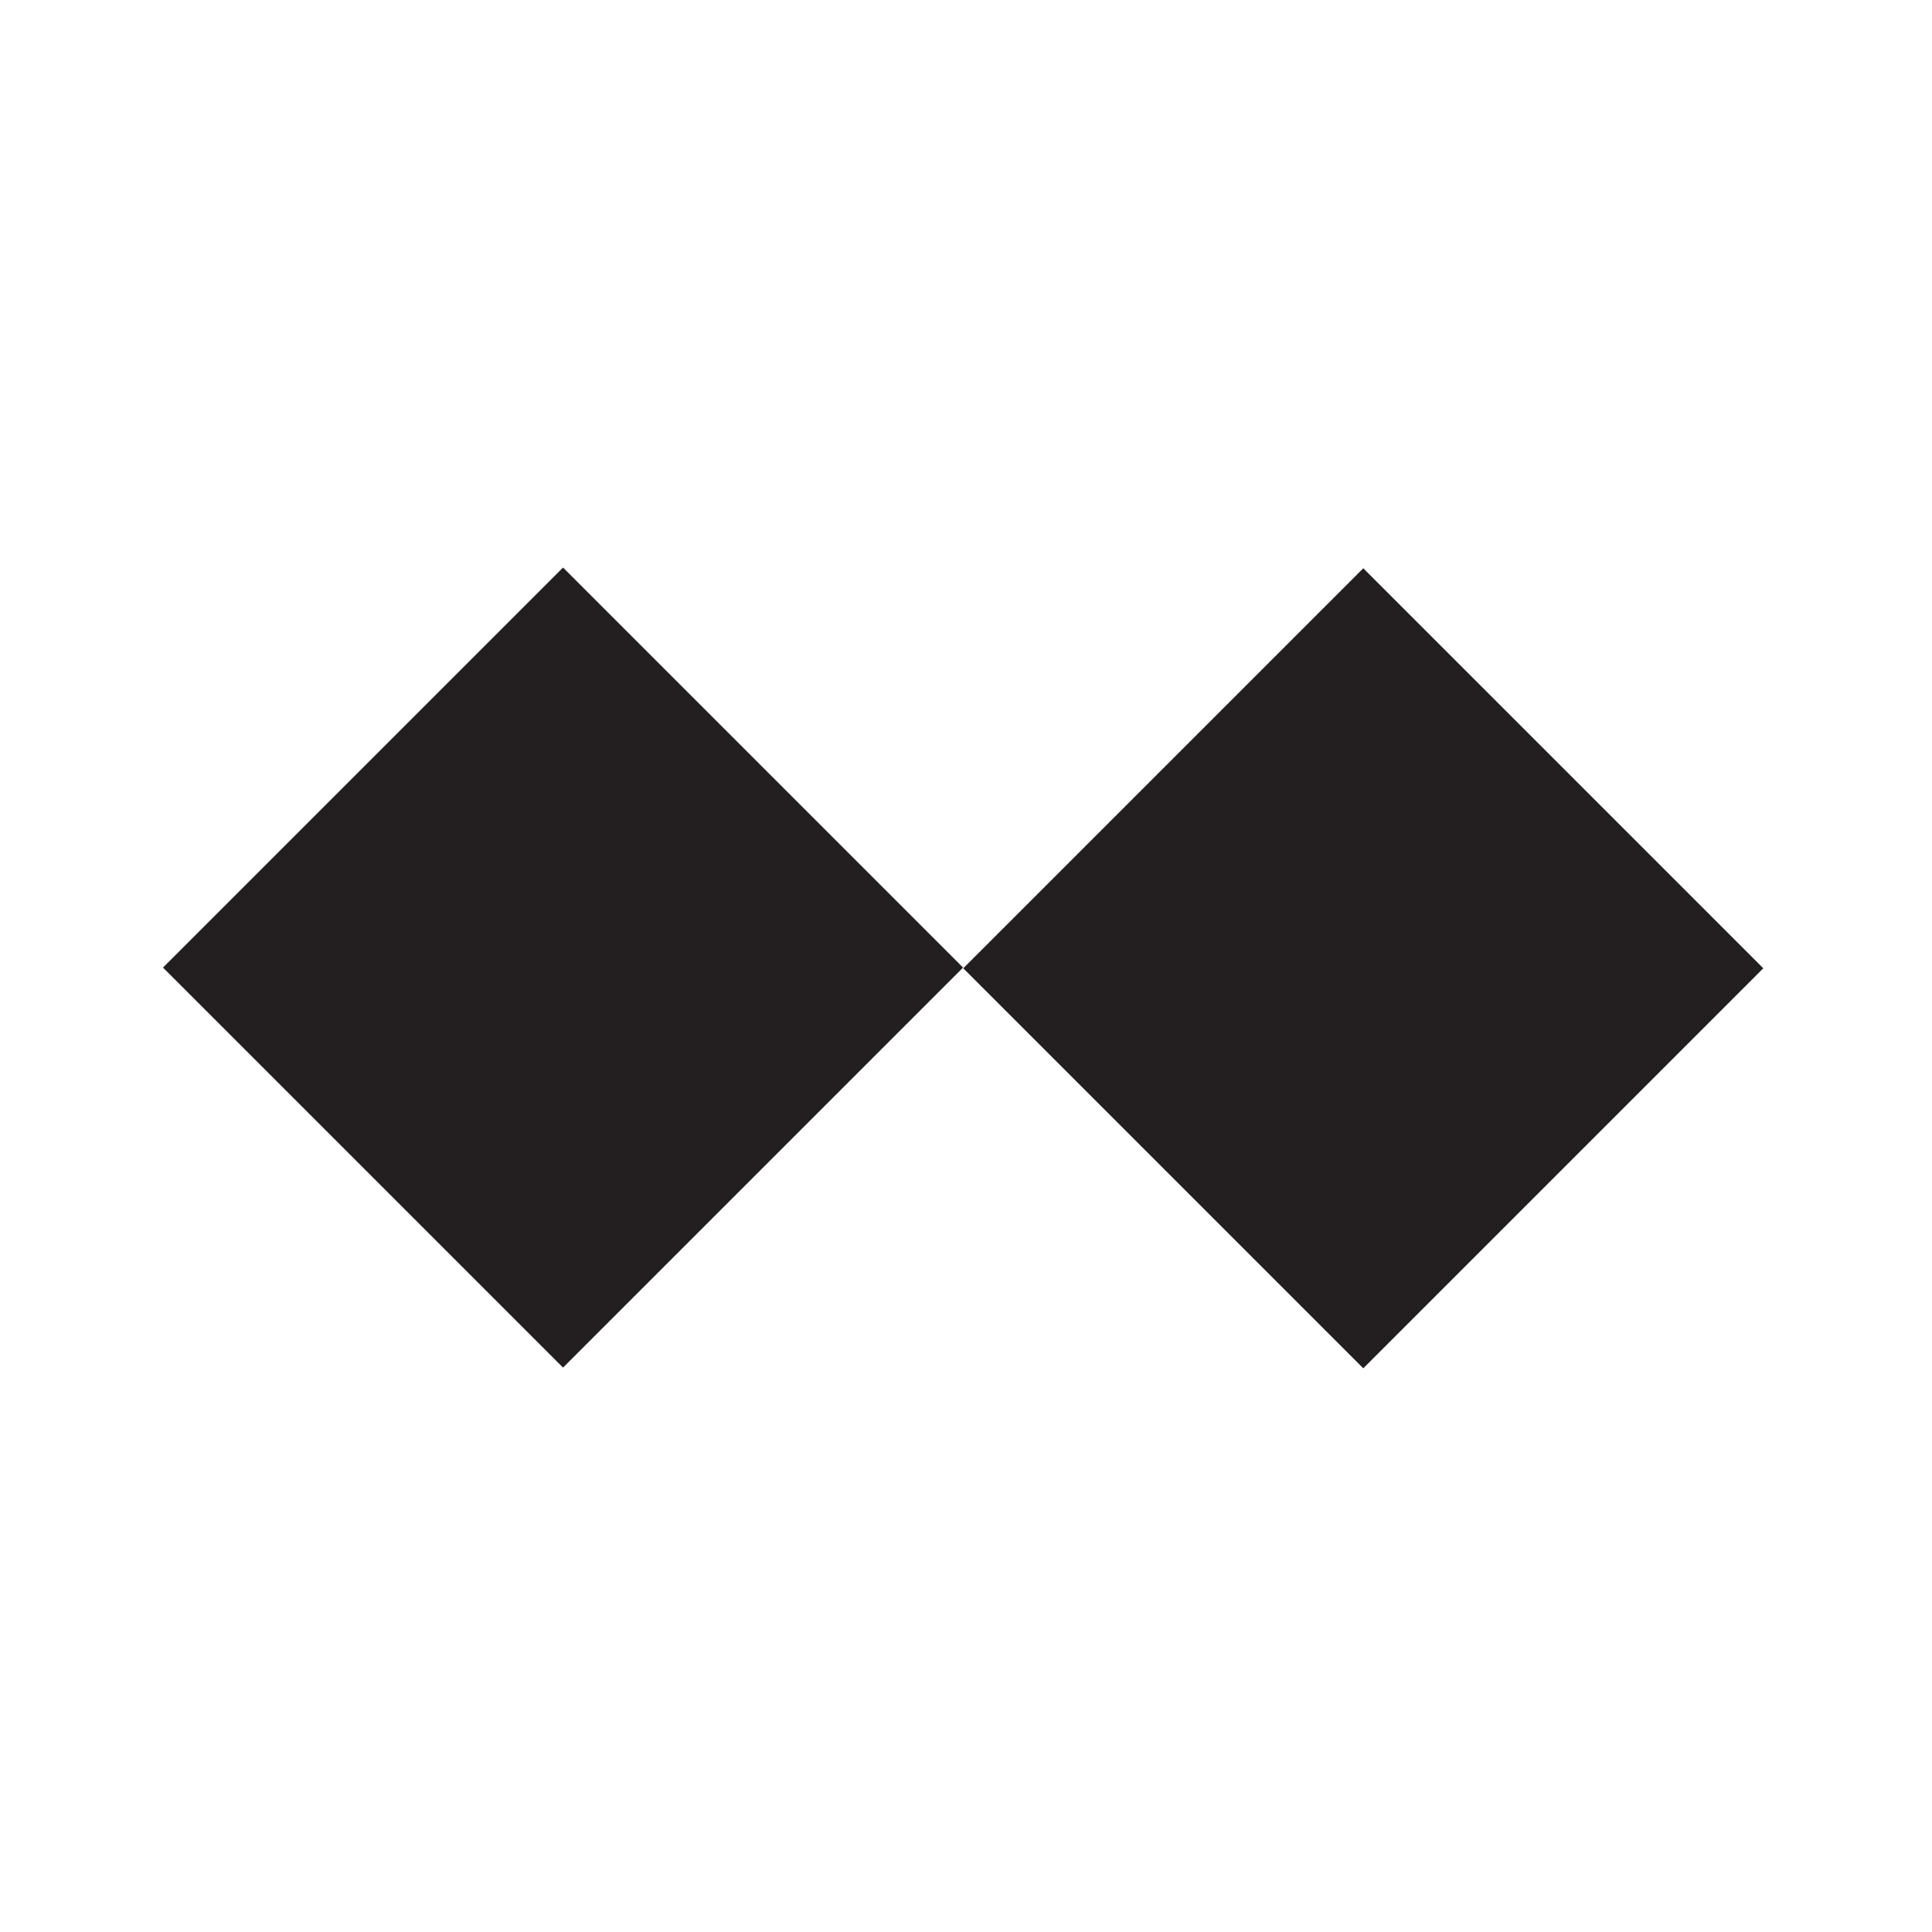
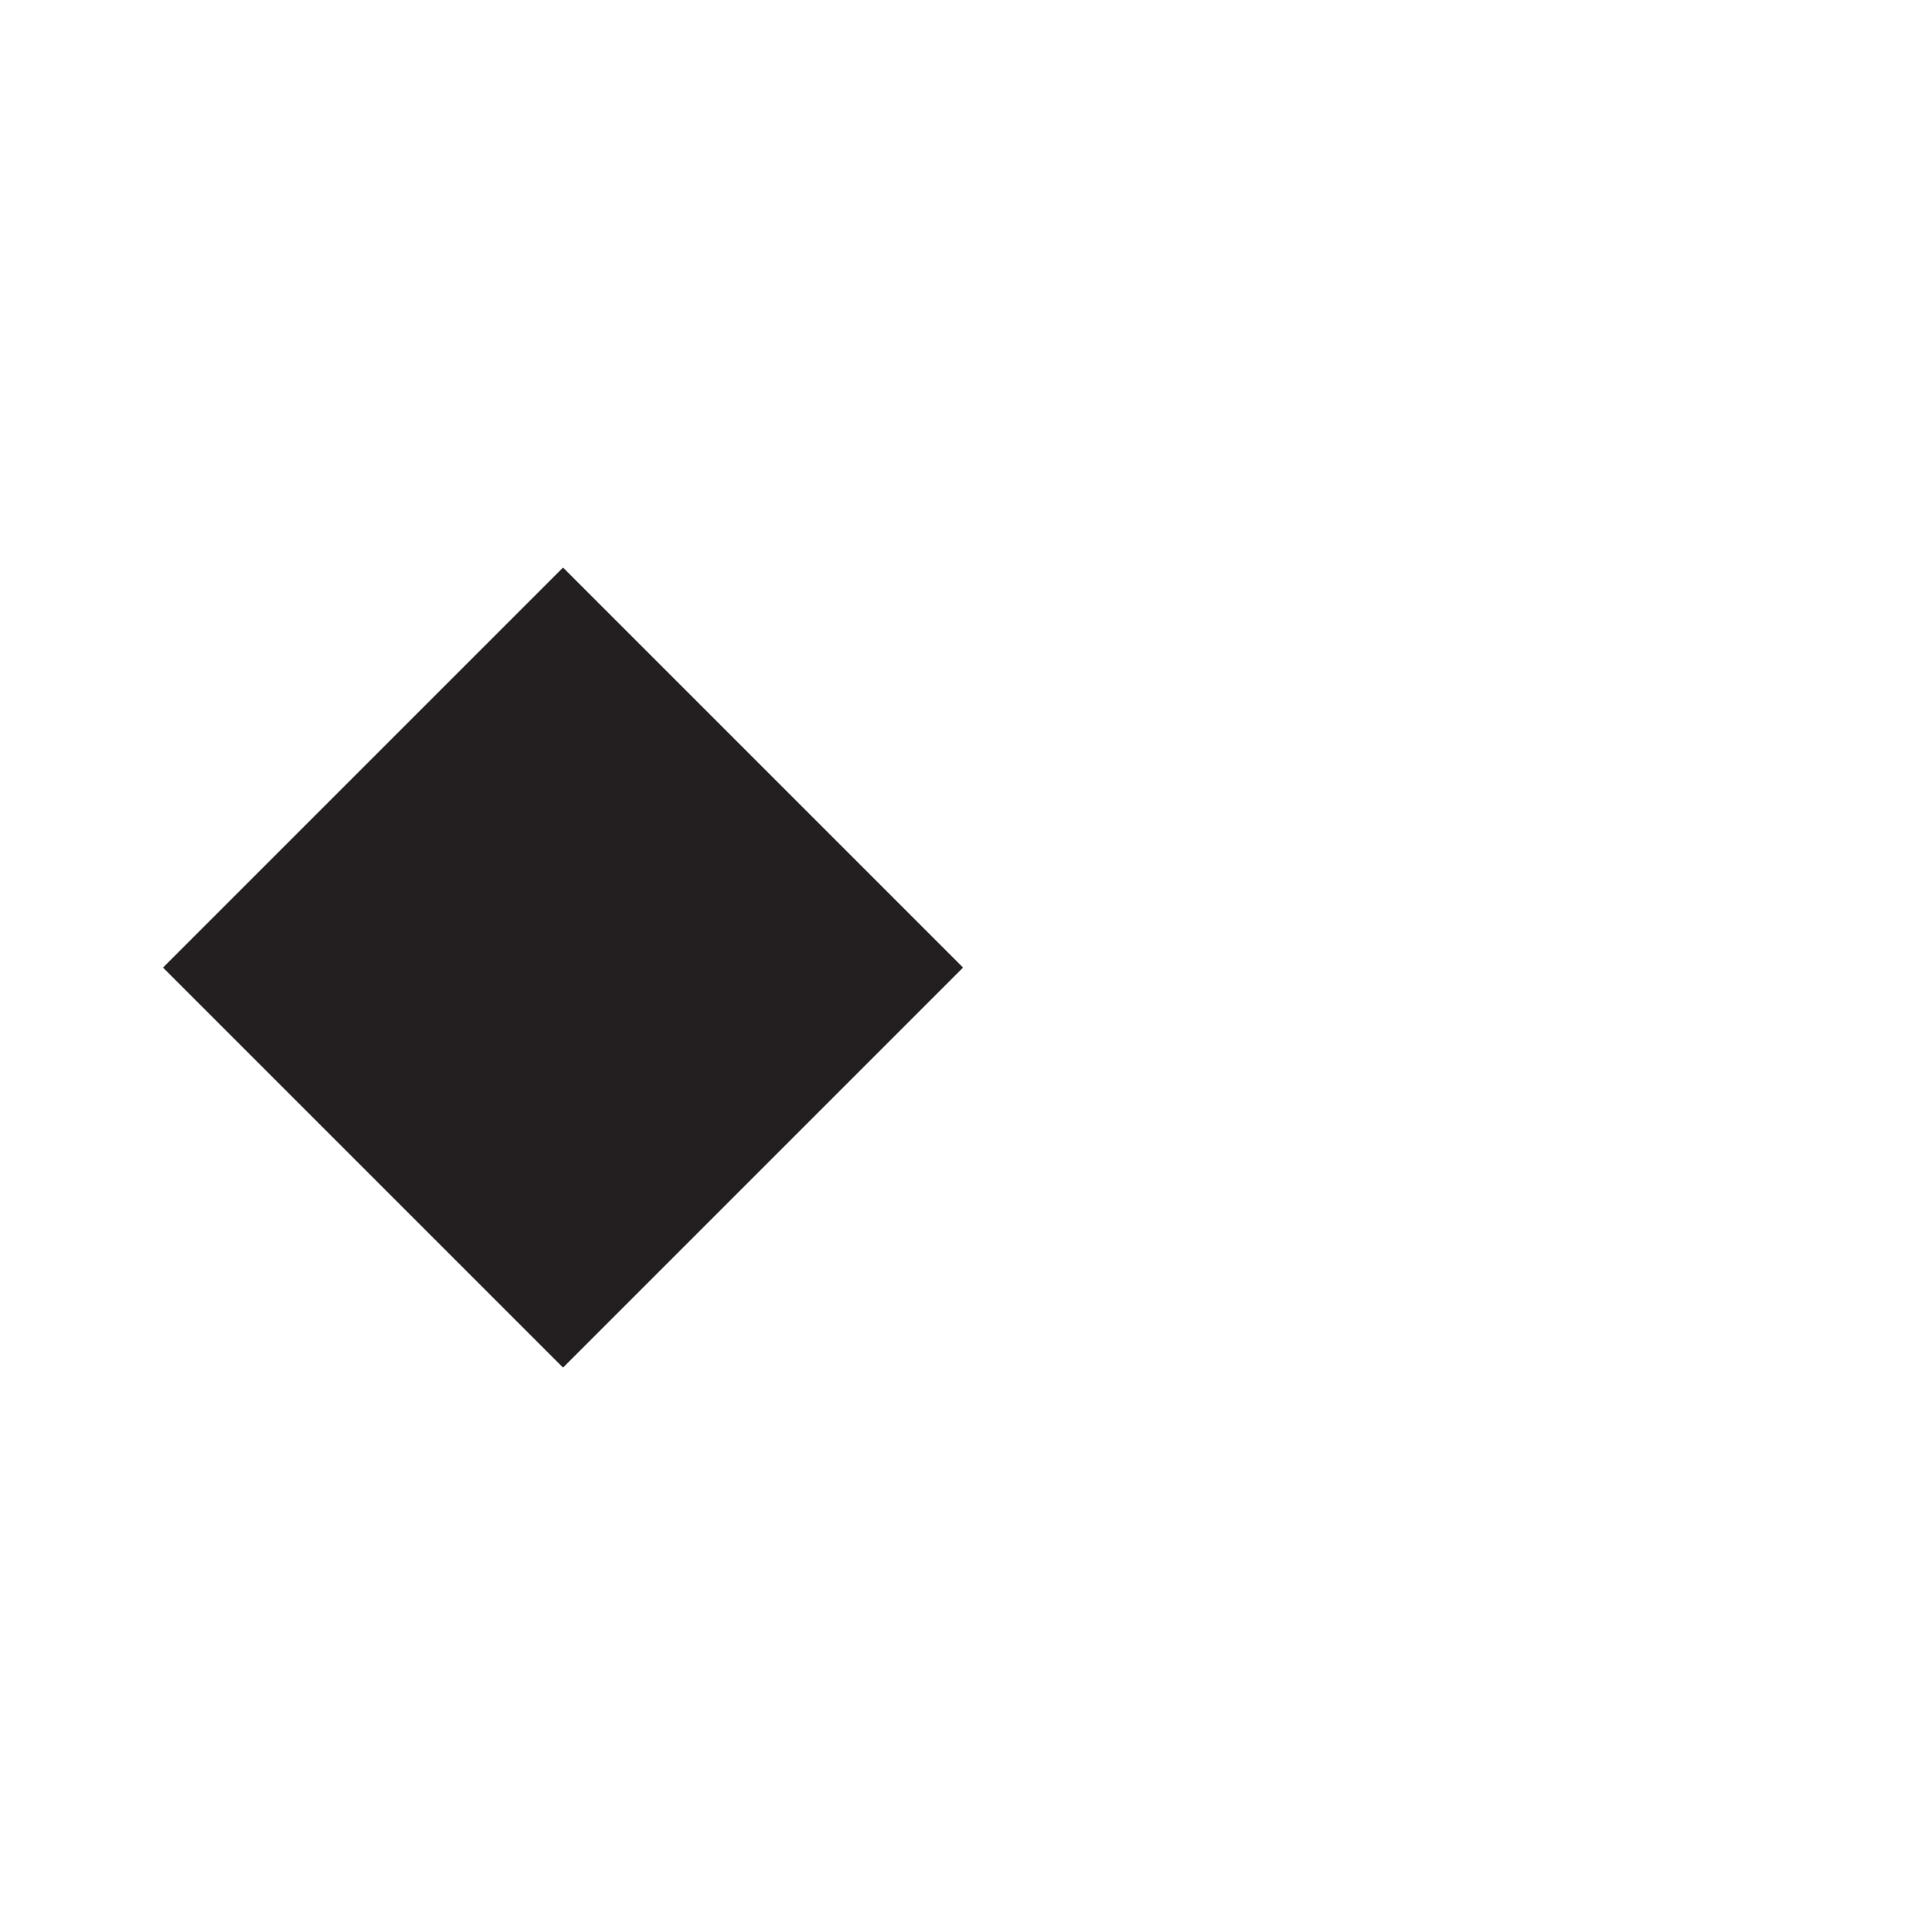
<svg xmlns="http://www.w3.org/2000/svg" width="500" height="500" viewBox="0 0 500 500" fill="none">
  <path d="M145.709 146.881L42.183 250.407L145.709 353.933L249.235 250.407L145.709 146.881Z" fill="#231F20" />
-   <path d="M352.814 147.067L249.288 250.593L352.814 354.119L456.34 250.593L352.814 147.067Z" fill="#231F20" />
</svg>